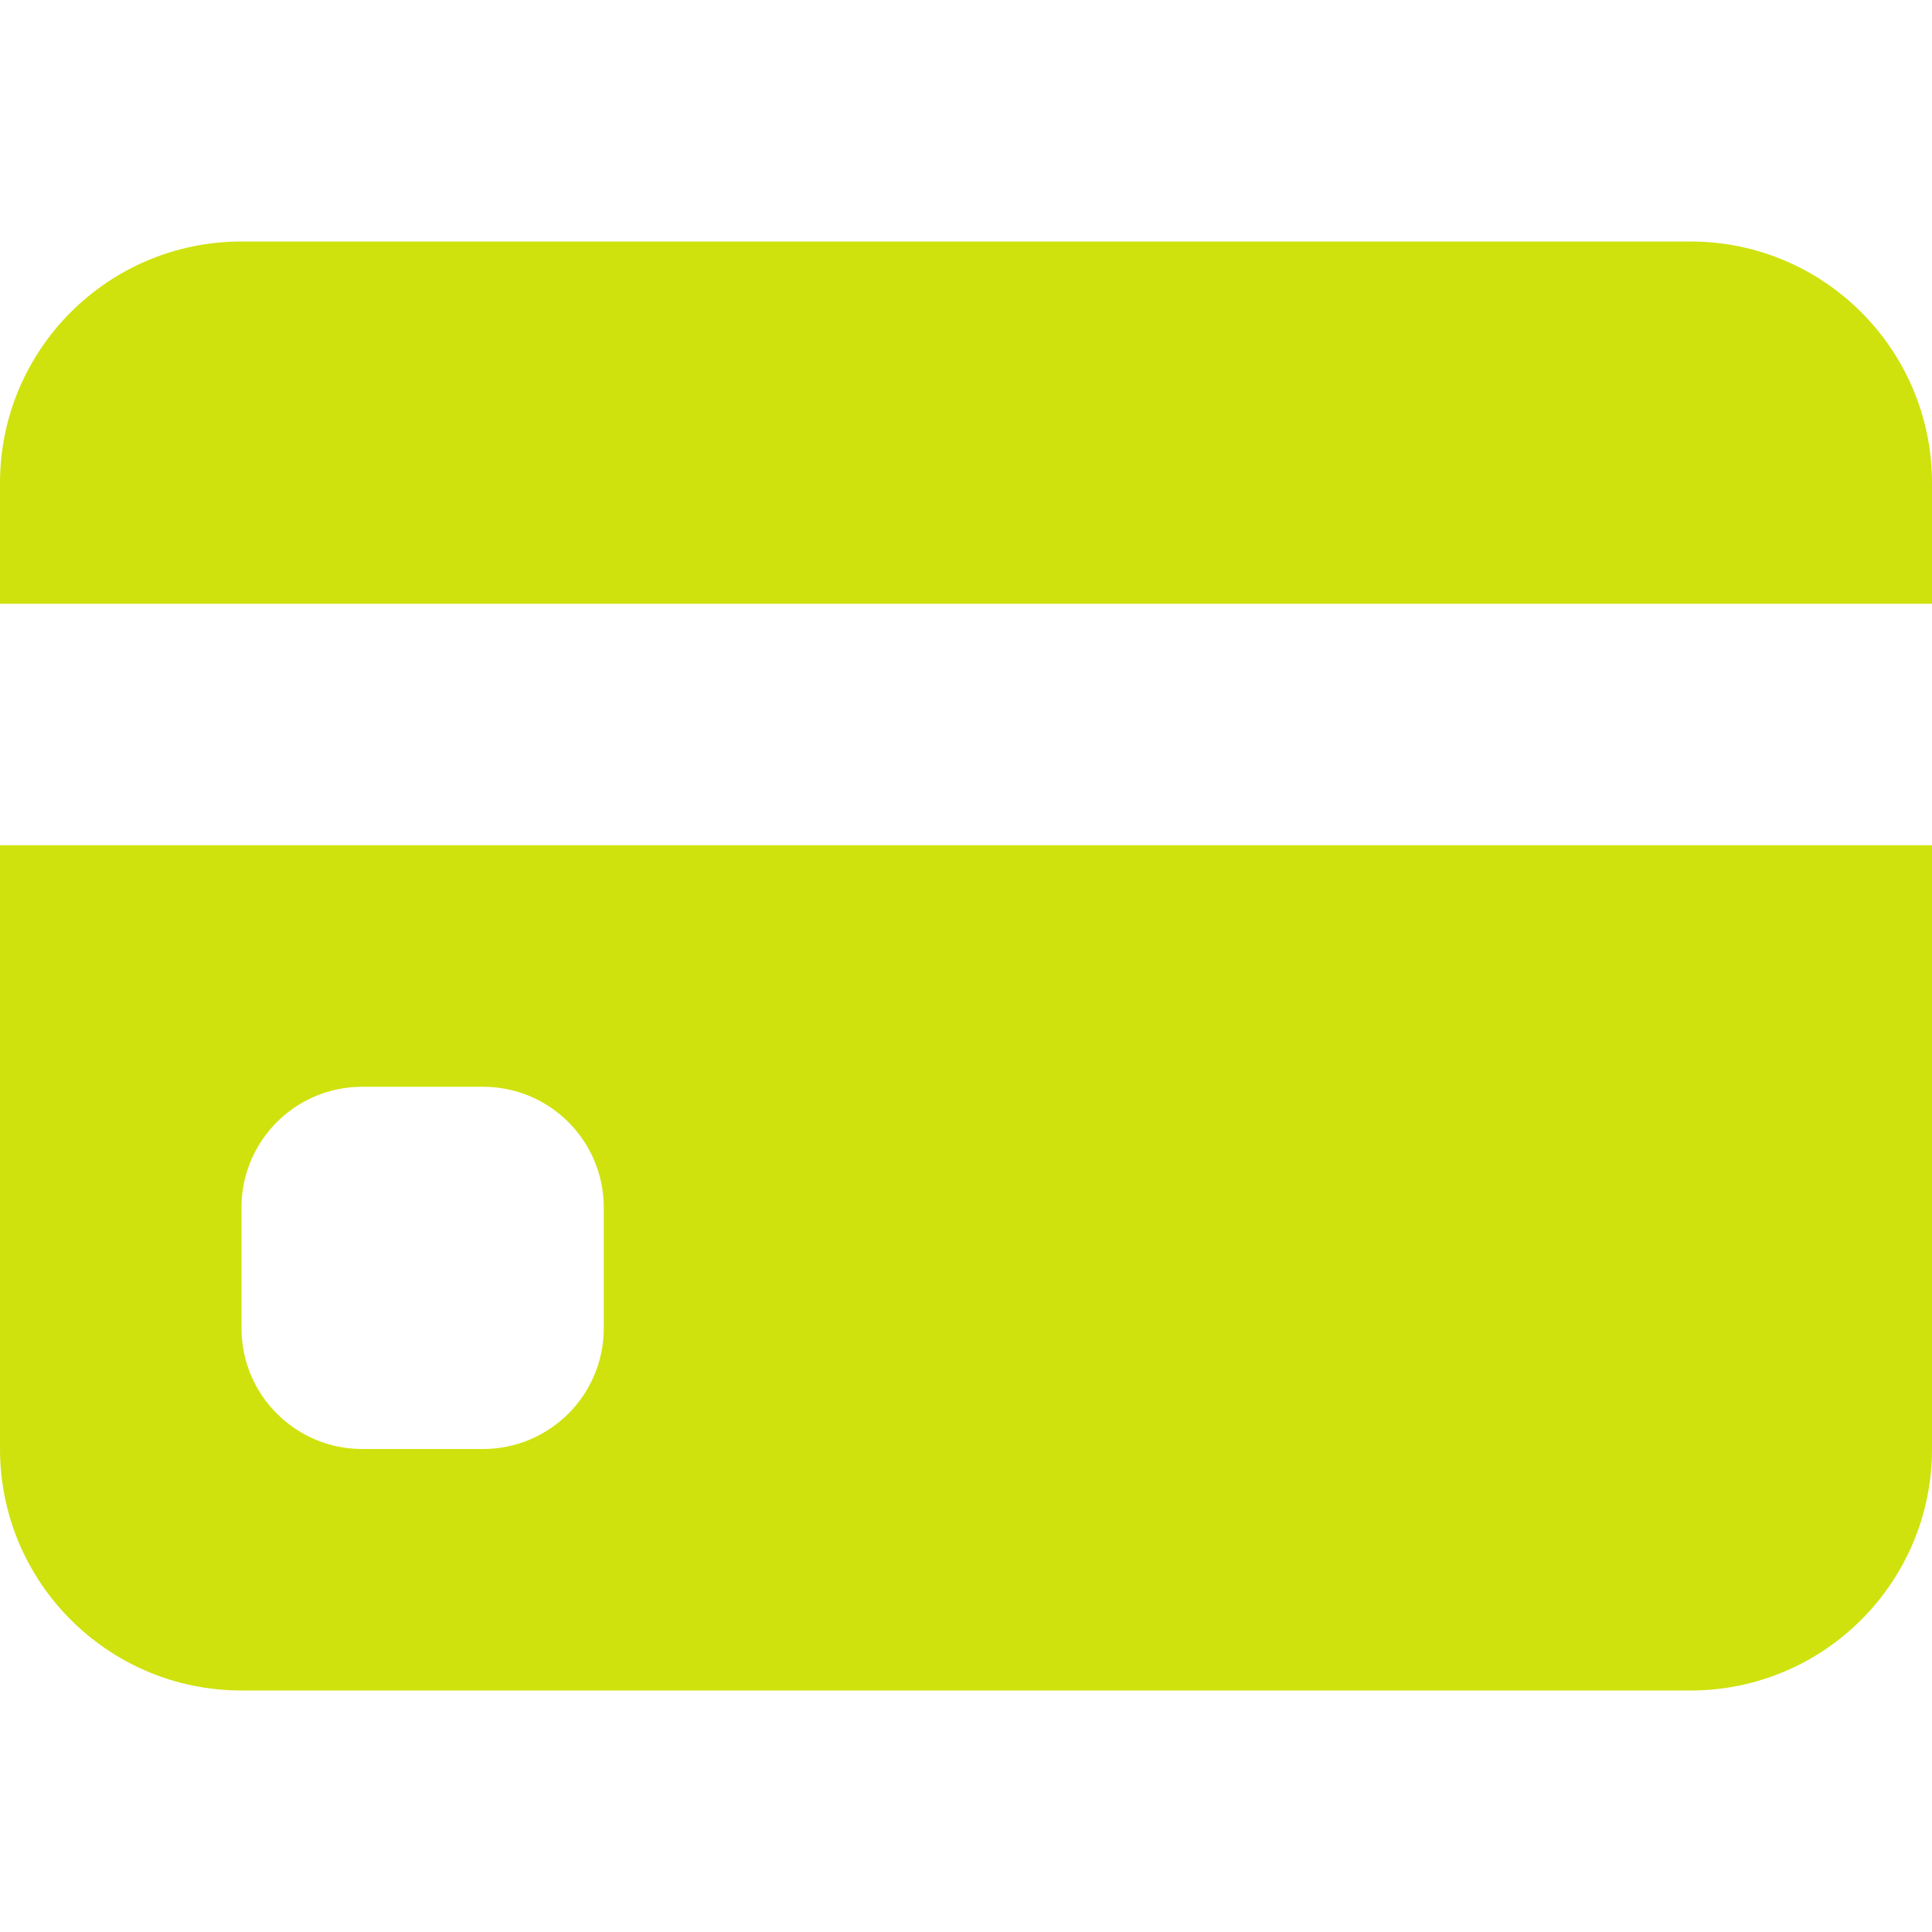
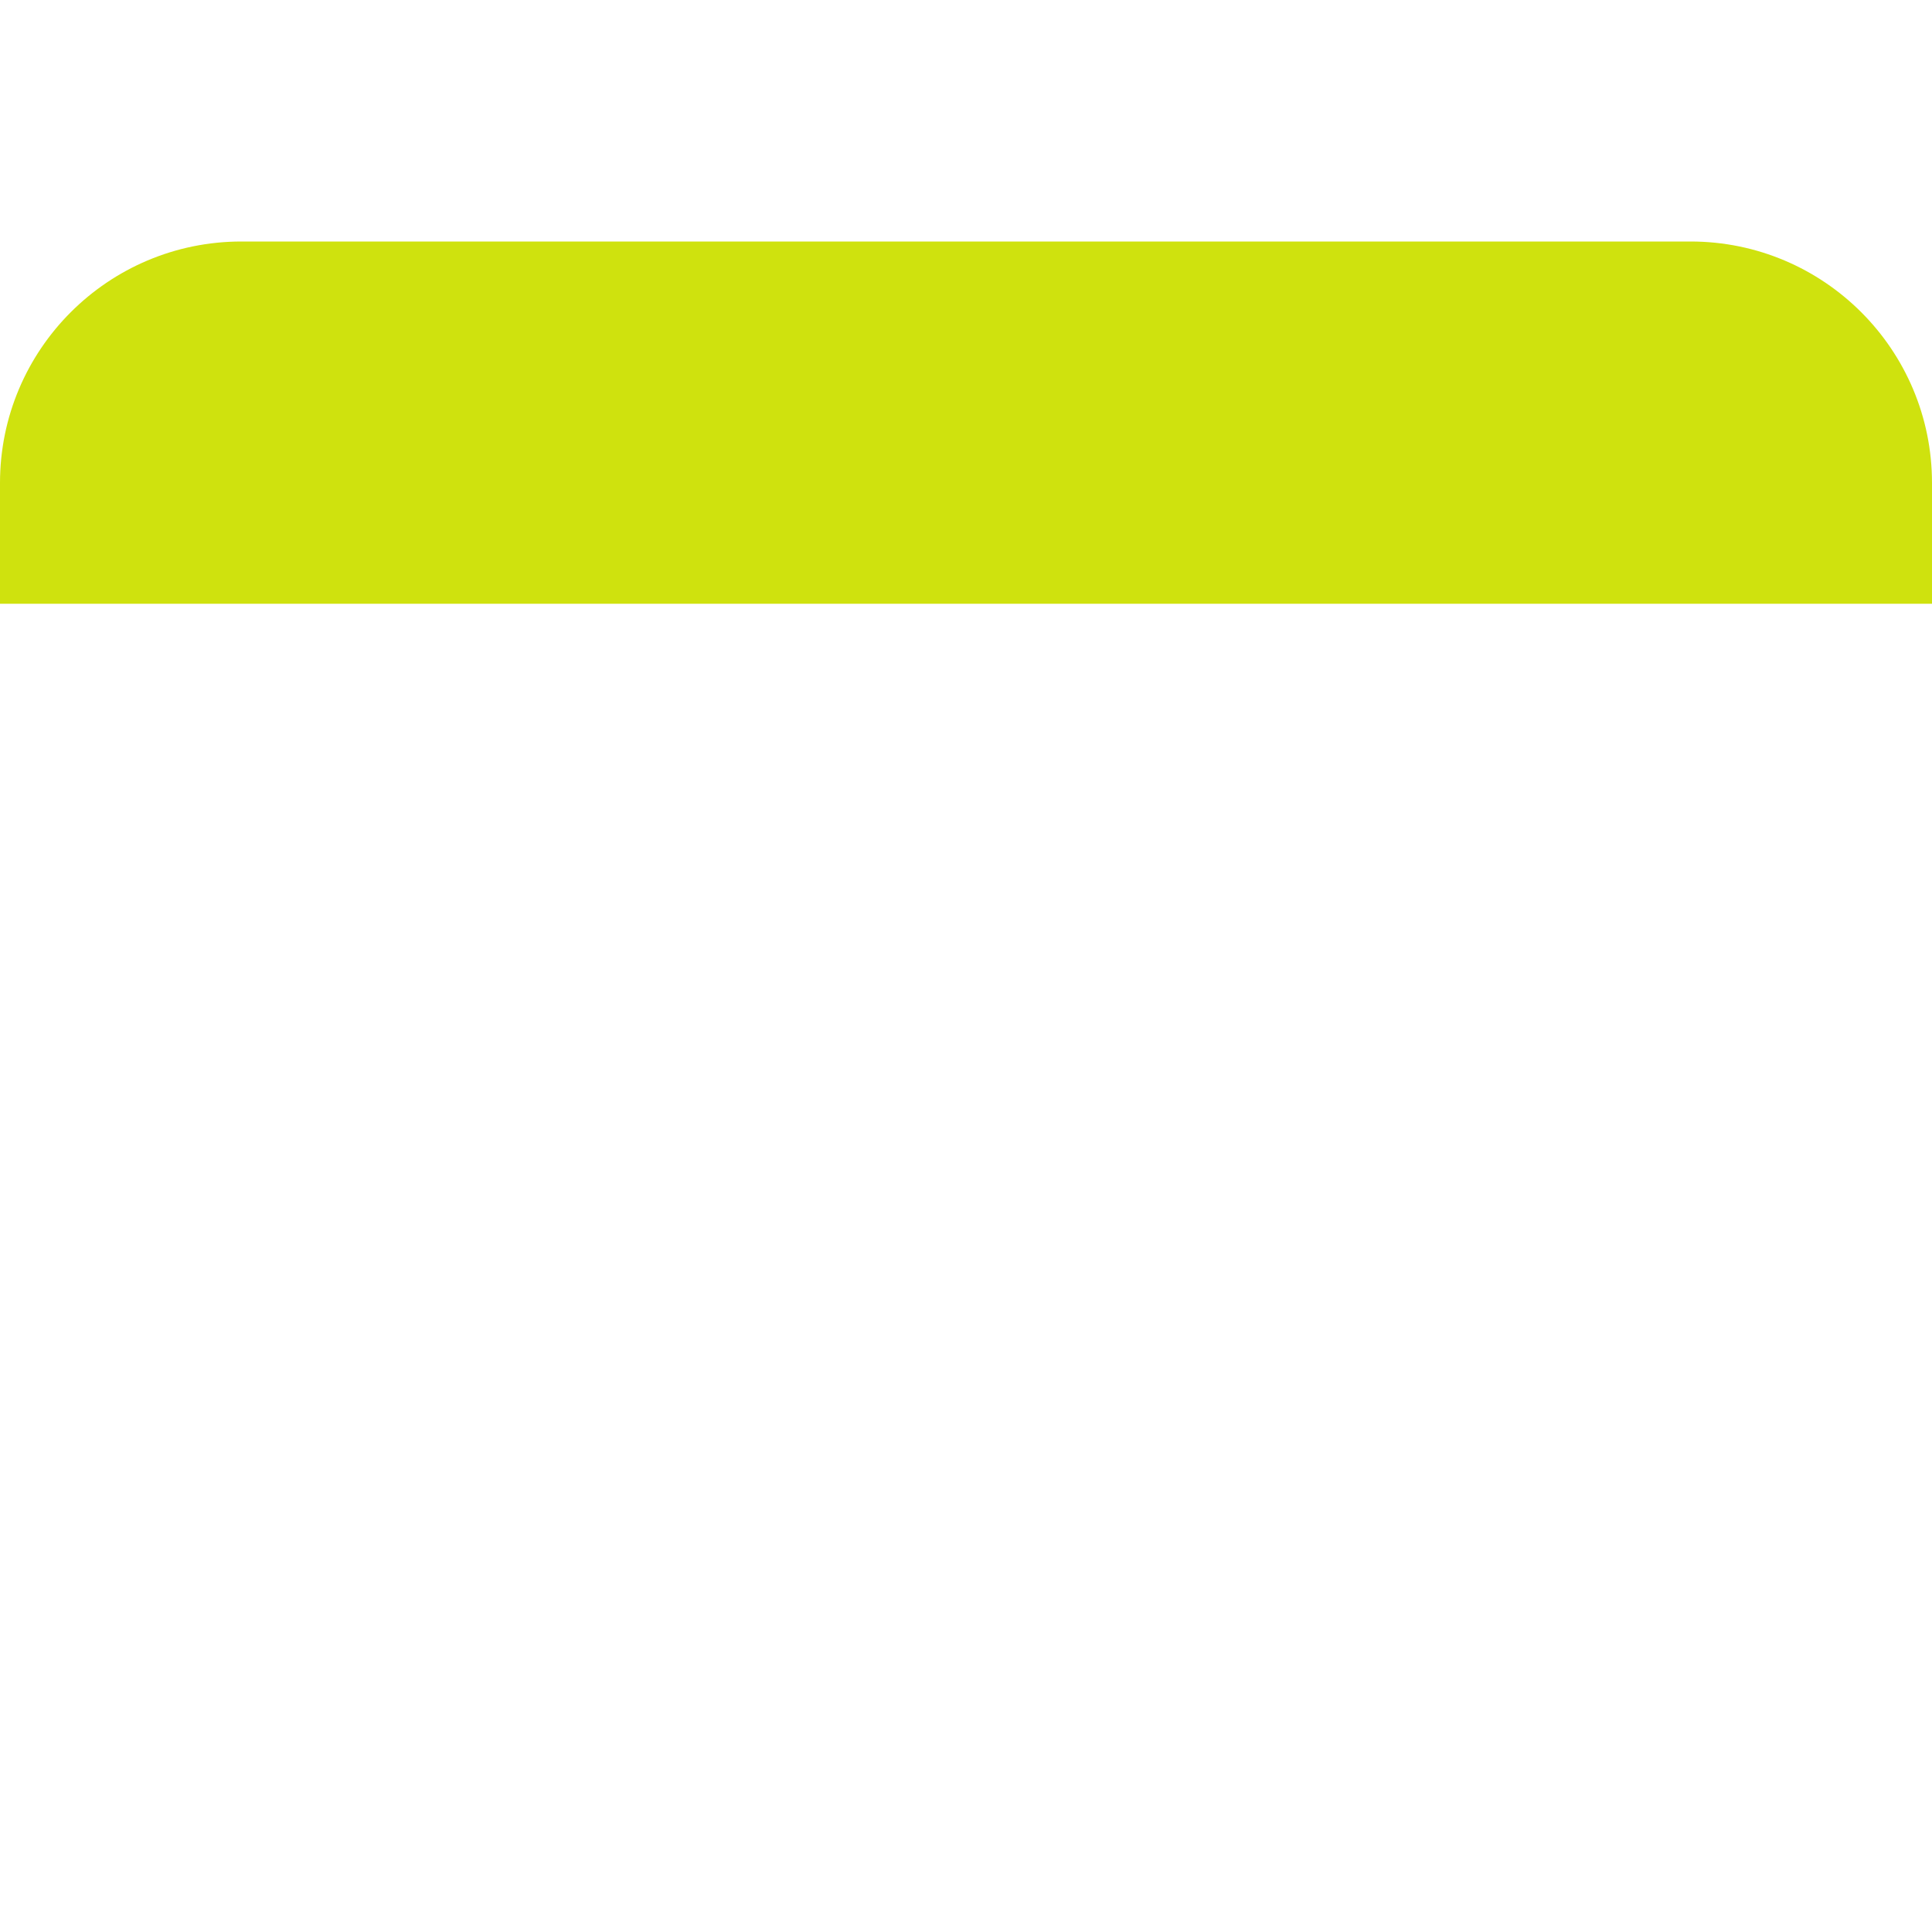
<svg xmlns="http://www.w3.org/2000/svg" width="59" height="59" viewBox="0 0 59 59" fill="none">
  <path d="M0 14.75C0 10.677 3.302 7.375 7.375 7.375H51.625C55.698 7.375 59 10.677 59 14.75V18.438H0V14.75Z" fill="#CFE20E" />
-   <path d="M0 25.812V44.25C0 48.323 3.302 51.625 7.375 51.625H51.625C55.698 51.625 59 48.323 59 44.25V25.812H0ZM11.062 33.188H14.75C16.787 33.188 18.438 34.838 18.438 36.875V40.562C18.438 42.599 16.787 44.25 14.75 44.25H11.062C9.026 44.25 7.375 42.599 7.375 40.562V36.875C7.375 34.838 9.026 33.188 11.062 33.188Z" fill="#CFE20E" />
</svg>